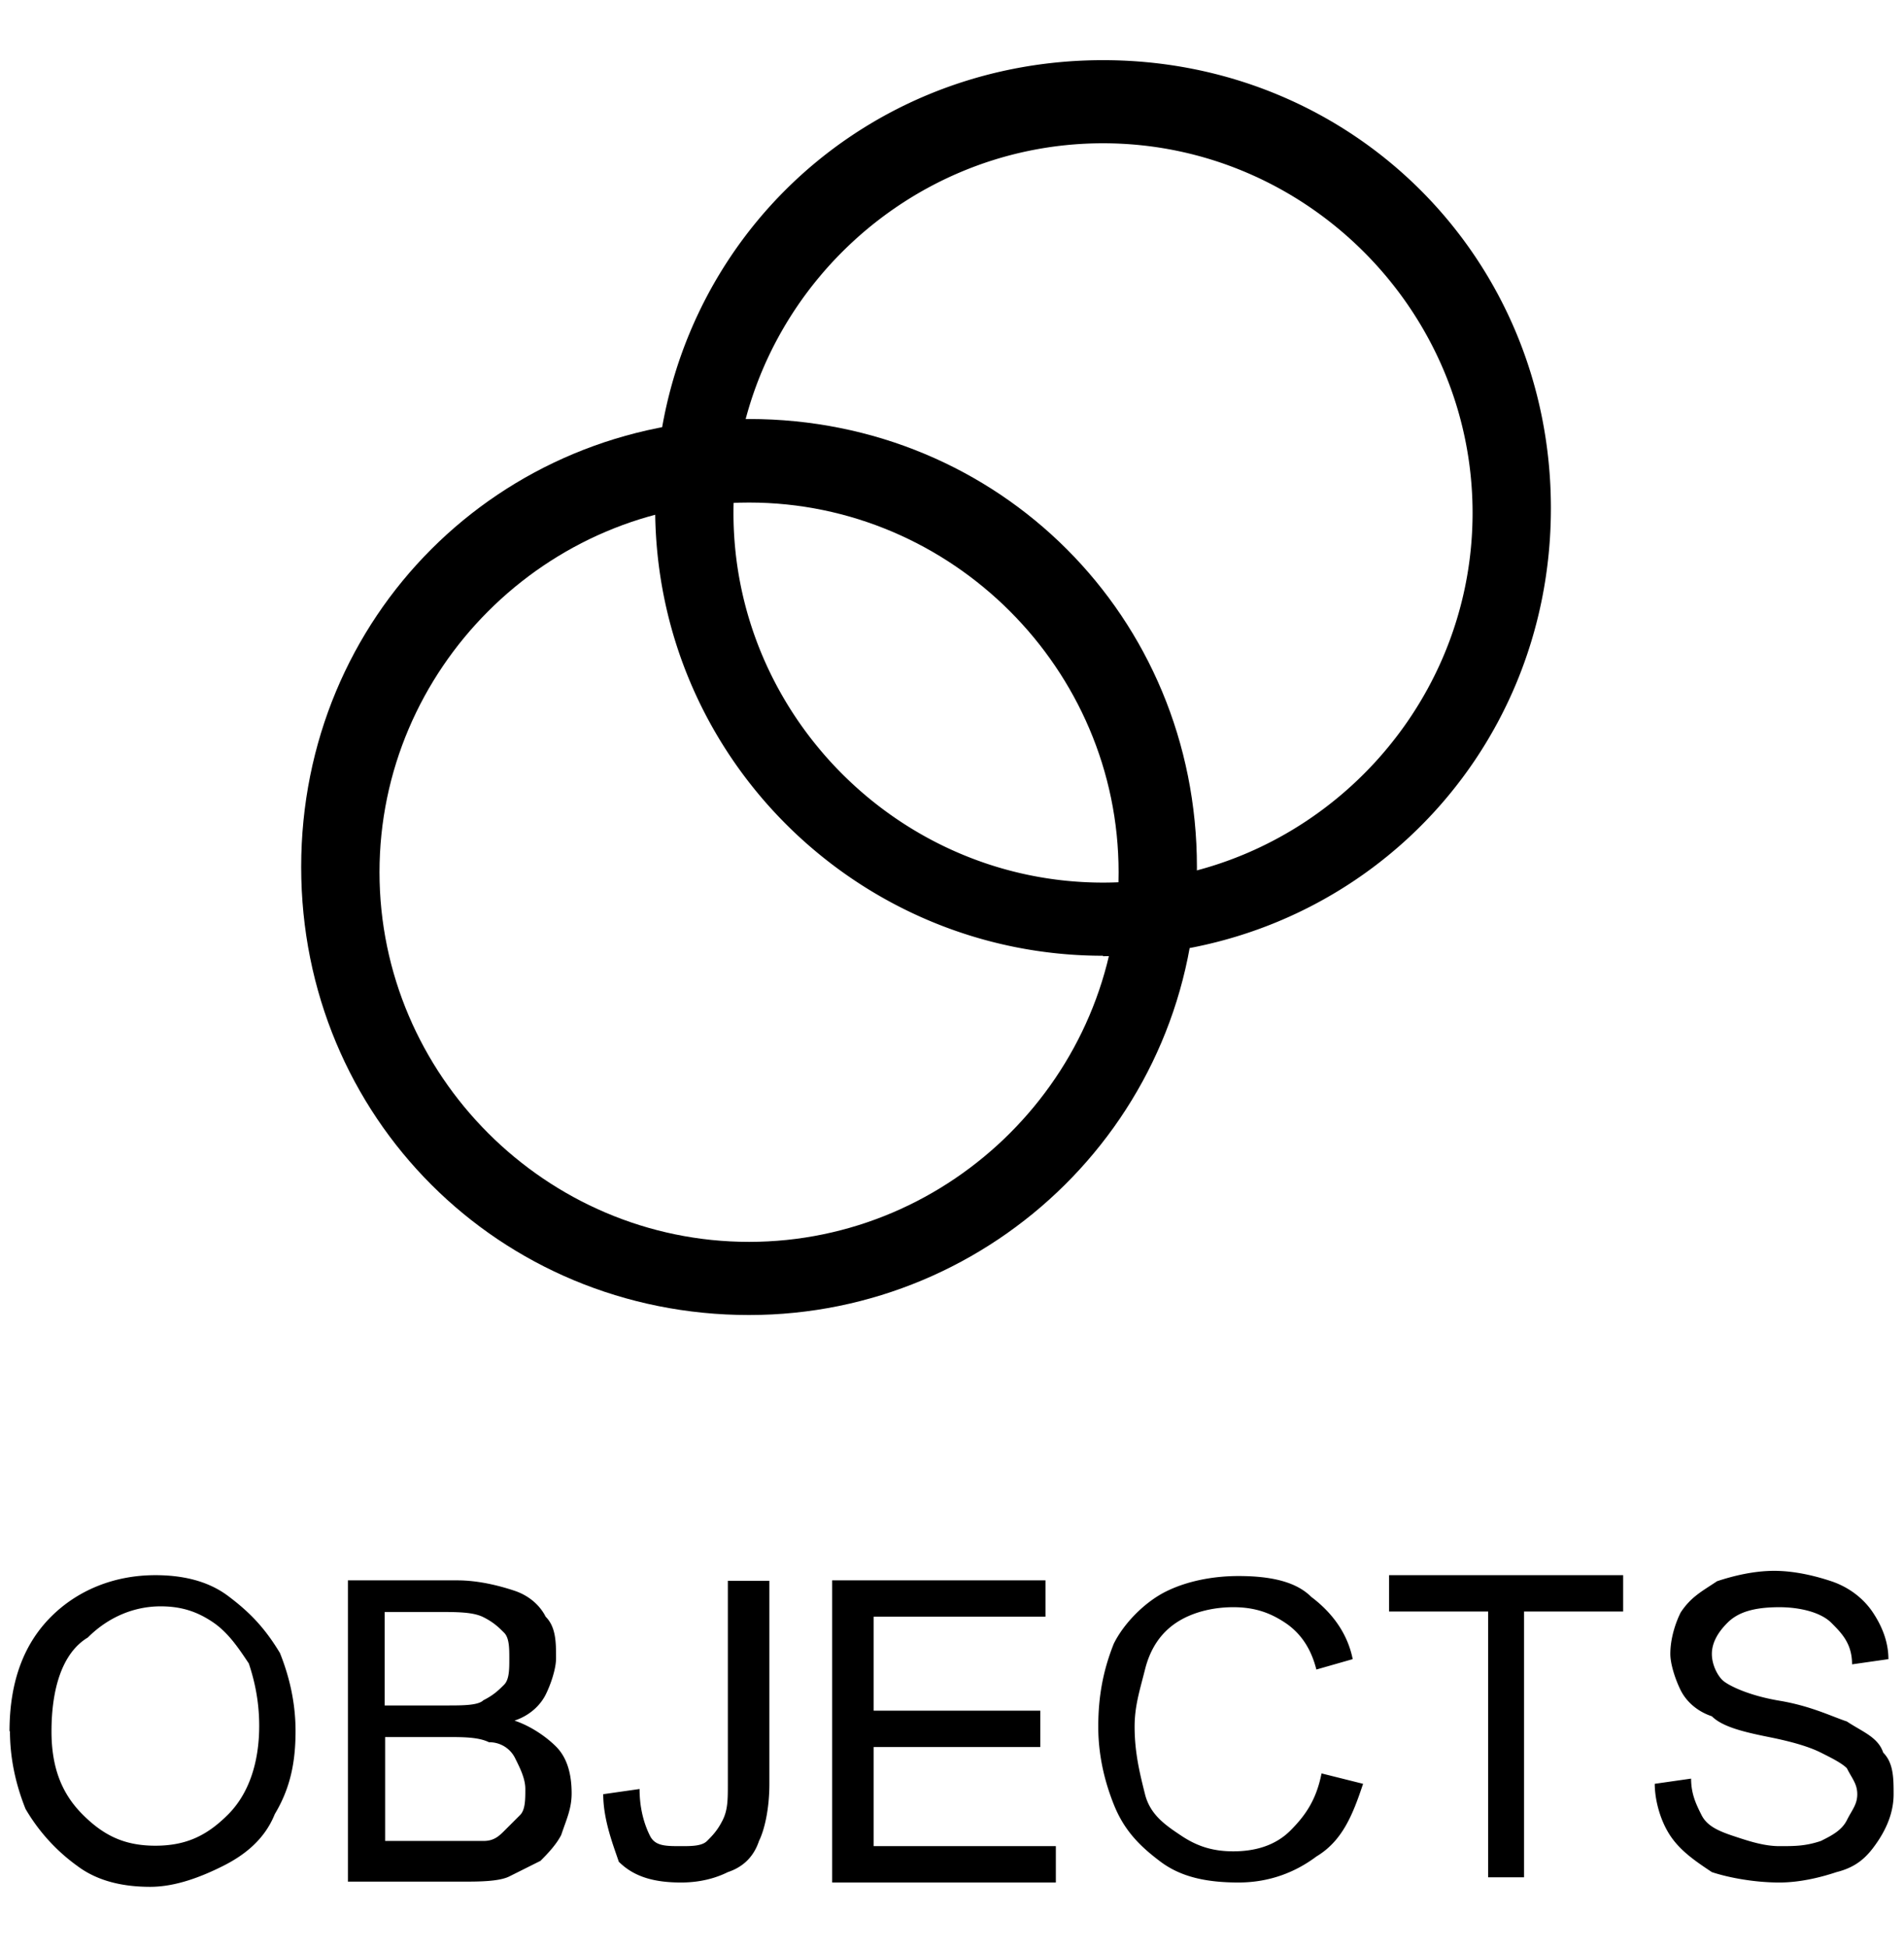
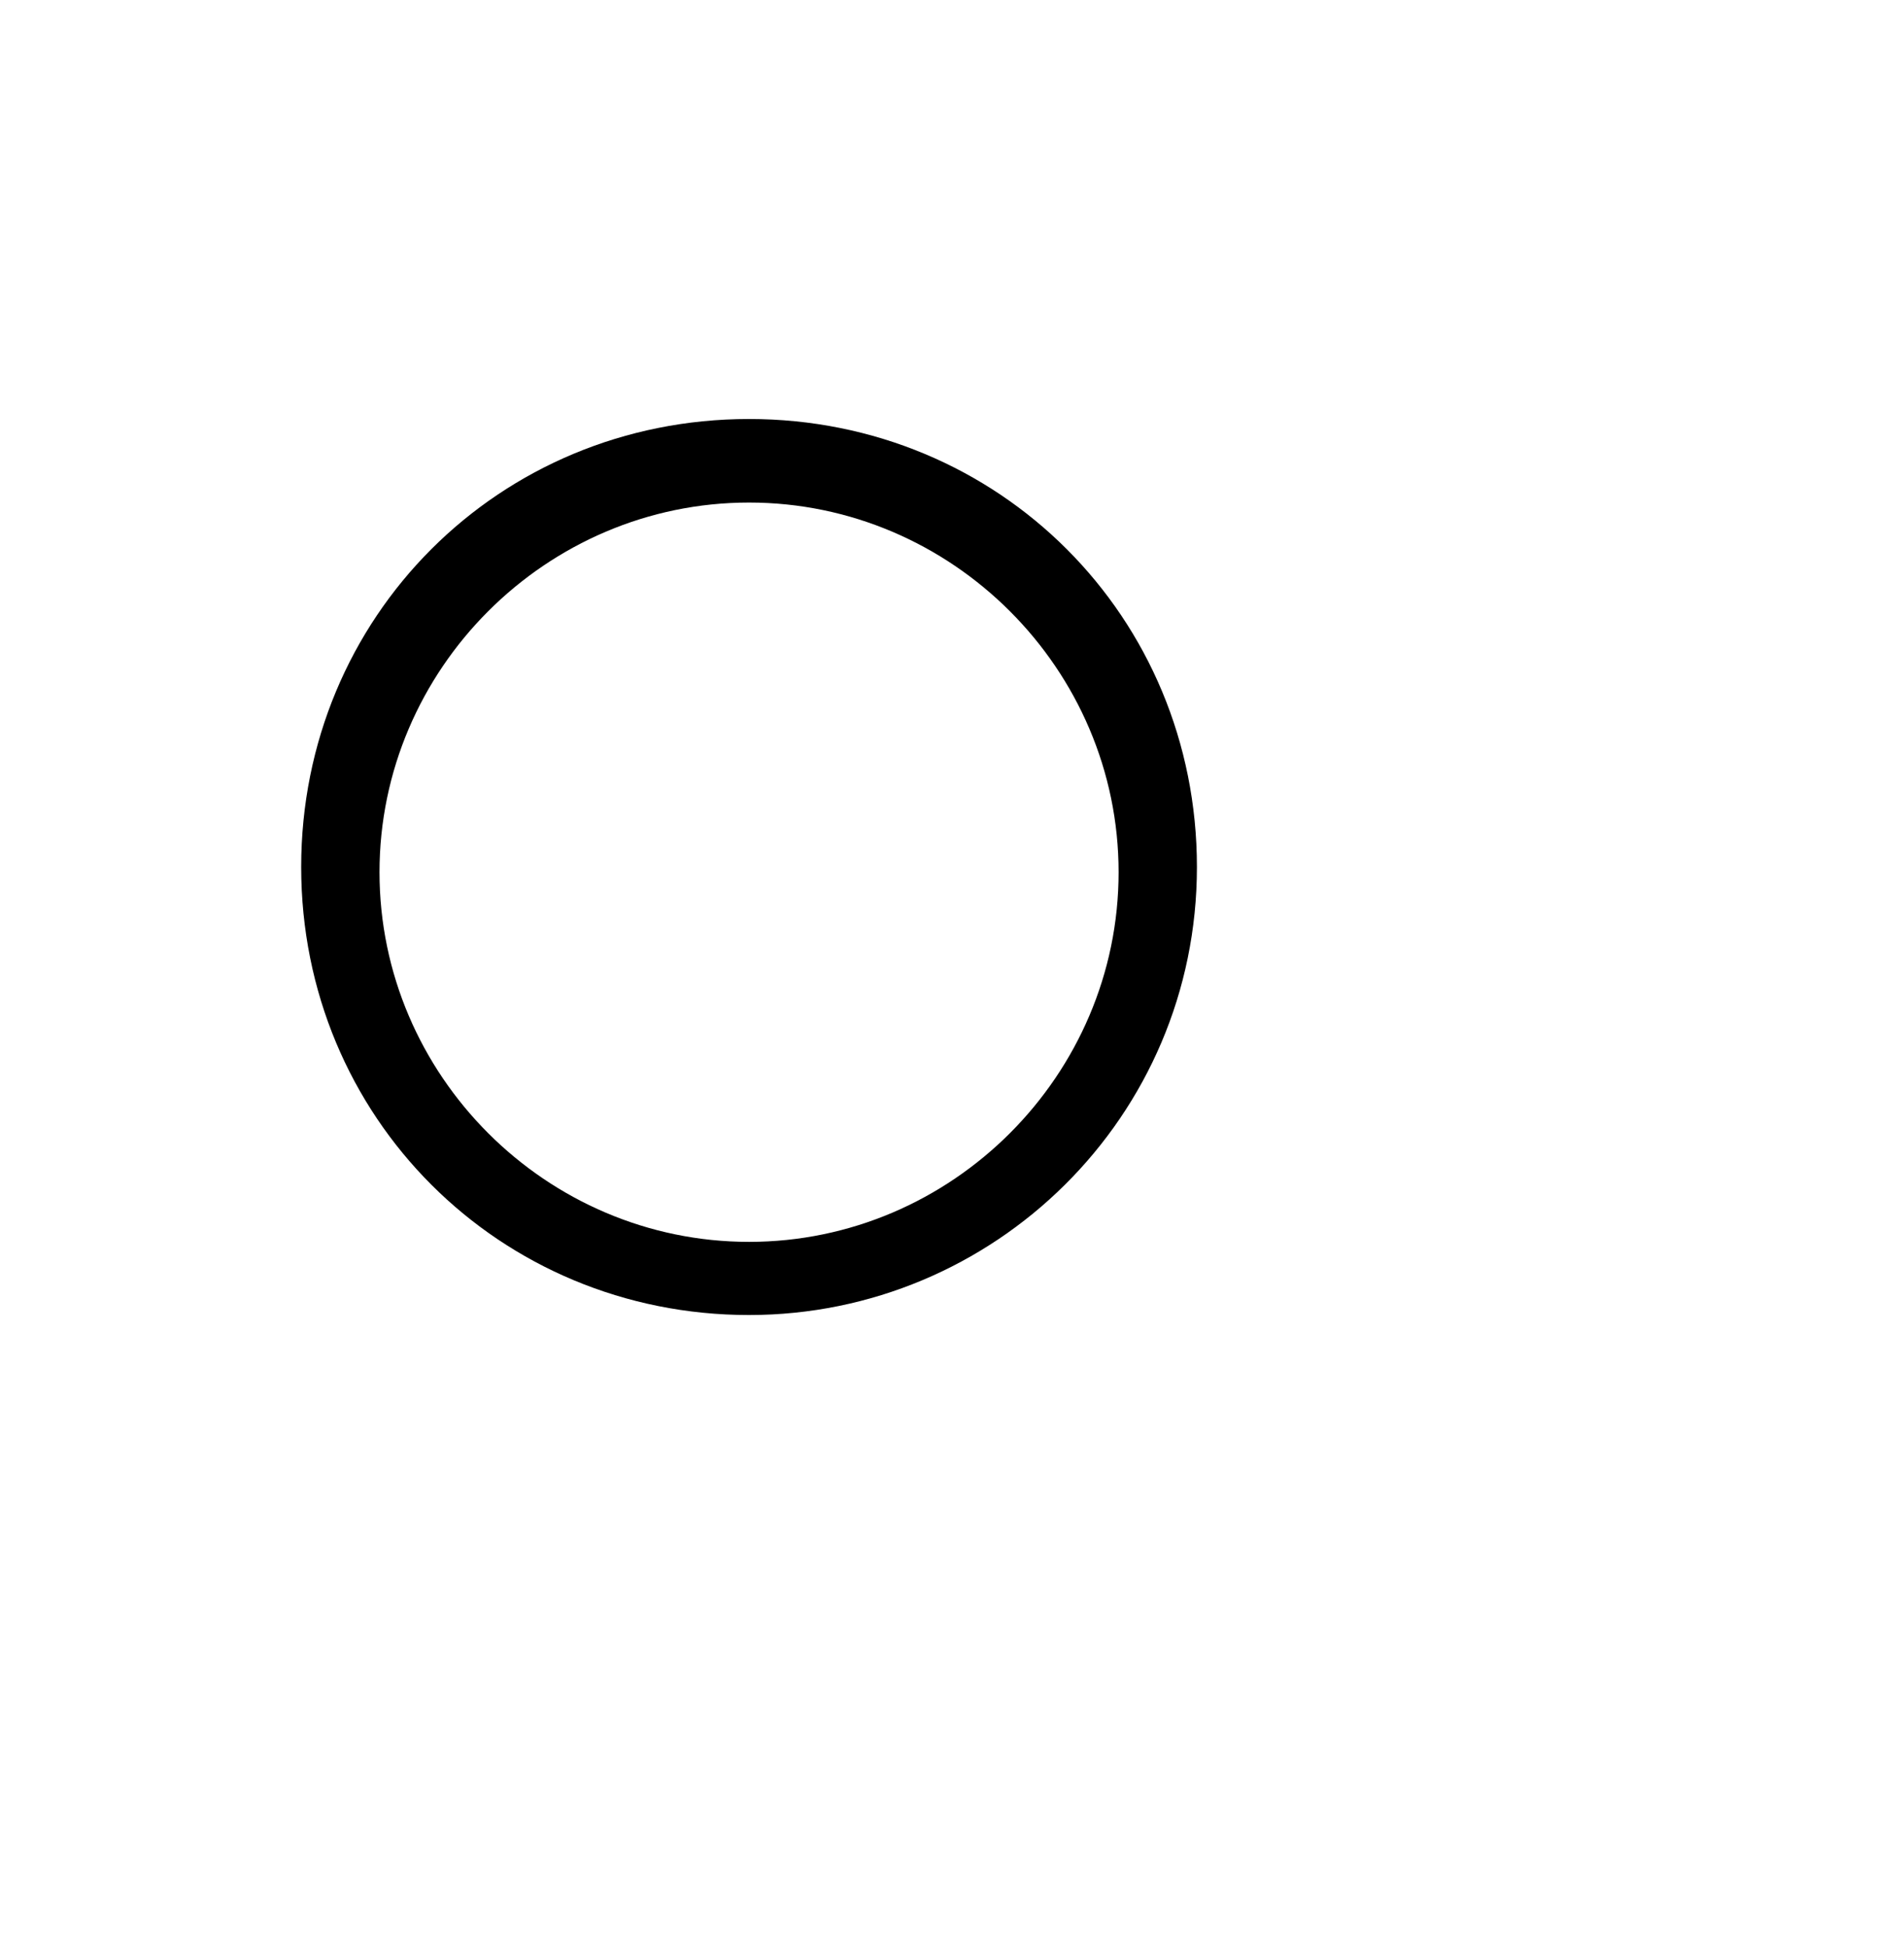
<svg xmlns="http://www.w3.org/2000/svg" data-name="Layer 1" viewBox="0 0 44 45">
  <path d="M17.31 30.38c-5.77 0-10.35-4.57-10.35-10.35S11.53 9.68 17.31 9.68s10.35 4.57 10.35 10.35-4.69 10.35-10.35 10.35Zm0-18.77c-4.69 0-8.54 3.85-8.54 8.54s3.85 8.54 8.54 8.54 8.54-3.85 8.54-8.54-3.85-8.54-8.54-8.54Z" />
-   <path d="M25.49 22.08c-5.65 0-10.35-4.57-10.35-10.35S19.71 1.39 25.49 1.39s10.35 4.57 10.35 10.35-4.57 10.35-10.35 10.35Zm0-18.77c-4.69 0-8.54 3.85-8.54 8.54s3.85 8.54 8.54 8.54 8.54-3.85 8.54-8.54-3.85-8.54-8.54-8.54ZM.22 40c0-1.2.36-2.05.96-2.65s1.44-.96 2.41-.96c.6 0 1.2.12 1.68.48s.84.72 1.2 1.32c.24.6.36 1.2.36 1.8 0 .72-.12 1.32-.48 1.92-.24.6-.72.96-1.2 1.2s-1.08.48-1.68.48-1.2-.12-1.68-.48a4.28 4.28 0 0 1-1.2-1.32c-.24-.6-.36-1.2-.36-1.8Zm.97 0c0 .84.24 1.44.72 1.92s.96.72 1.68.72 1.2-.24 1.68-.72.72-1.2.72-2.05c0-.6-.12-1.08-.24-1.44-.24-.36-.48-.72-.84-.96s-.72-.36-1.2-.36c-.6 0-1.2.24-1.68.72-.6.36-.84 1.2-.84 2.17Zm6.85 3.37v-6.86h2.53c.48 0 .96.12 1.32.24.36.12.6.36.72.6.24.24.24.6.24.96 0 .24-.12.6-.24.84s-.36.48-.72.6c.36.12.72.36.96.6s.36.6.36 1.08c0 .36-.12.6-.24.96-.12.24-.36.48-.48.6l-.72.36c-.24.12-.72.12-1.08.12H8.04v-.12Zm.85-3.97h1.44c.36 0 .72 0 .84-.12.24-.12.36-.24.48-.36s.12-.36.12-.6 0-.48-.12-.6-.24-.24-.48-.36-.6-.12-1.08-.12h-1.2v2.17Zm0 3.13h2.29c.24 0 .36-.12.48-.24l.36-.36c.12-.12.12-.36.12-.6s-.12-.48-.24-.72a.66.66 0 0 0-.6-.36c-.24-.12-.6-.12-.96-.12H8.9v2.41Zm5.05-1.08.84-.12c0 .48.12.84.24 1.08.12.24.36.24.72.24.24 0 .48 0 .6-.12s.24-.24.36-.48.12-.48.12-.84v-4.69h.96v4.69c0 .6-.12 1.08-.24 1.32-.12.36-.36.6-.72.72-.24.12-.6.24-1.08.24-.6 0-1.08-.12-1.44-.48-.12-.36-.36-.96-.36-1.56Zm5.29 1.92v-6.86h4.93v.84h-3.97v2.17h3.85v.84h-3.85v2.29h4.21v.84h-5.17v-.12Zm11.31-2.4.96.24c-.24.72-.48 1.32-1.08 1.68-.48.36-1.08.6-1.8.6s-1.32-.12-1.8-.48-.84-.72-1.08-1.32c-.24-.6-.36-1.2-.36-1.8 0-.72.12-1.32.36-1.92.24-.48.72-.96 1.2-1.2s1.08-.36 1.68-.36c.72 0 1.32.12 1.68.48.48.36.84.84.96 1.44l-.84.24c-.12-.48-.36-.84-.72-1.08-.36-.24-.72-.36-1.2-.36s-.96.12-1.32.36c-.36.24-.6.6-.72 1.08s-.24.84-.24 1.32c0 .6.12 1.08.24 1.56s.48.72.84.96.72.36 1.2.36.96-.12 1.32-.48.6-.72.72-1.32Zm3.85 2.4v-6.14H32.1v-.84h5.41v.84h-2.29v6.14h-.84Zm3.85-2.16.84-.12c0 .36.12.6.24.84s.36.36.72.48.72.24 1.08.24.6 0 .96-.12c.24-.12.48-.24.6-.48s.24-.36.24-.6-.12-.36-.24-.6c-.12-.12-.36-.24-.6-.36s-.6-.24-1.2-.36-1.08-.24-1.32-.48c-.36-.12-.6-.36-.72-.6s-.24-.6-.24-.84c0-.36.12-.72.24-.96.24-.36.48-.48.84-.72.36-.12.84-.24 1.32-.24s.96.12 1.32.24c.36.12.72.36.96.72s.36.72.36 1.08l-.84.12c0-.48-.24-.72-.48-.96s-.72-.36-1.2-.36c-.6 0-.96.12-1.2.36s-.36.48-.36.72.12.48.24.6.6.36 1.32.48c.72.12 1.2.36 1.56.48.36.24.72.36.84.72.24.24.24.6.24.96s-.12.72-.36 1.08c-.24.36-.48.6-.96.72-.36.12-.84.24-1.32.24-.6 0-1.2-.12-1.56-.24-.36-.24-.72-.48-.96-.84s-.36-.84-.36-1.2Z" />
</svg>